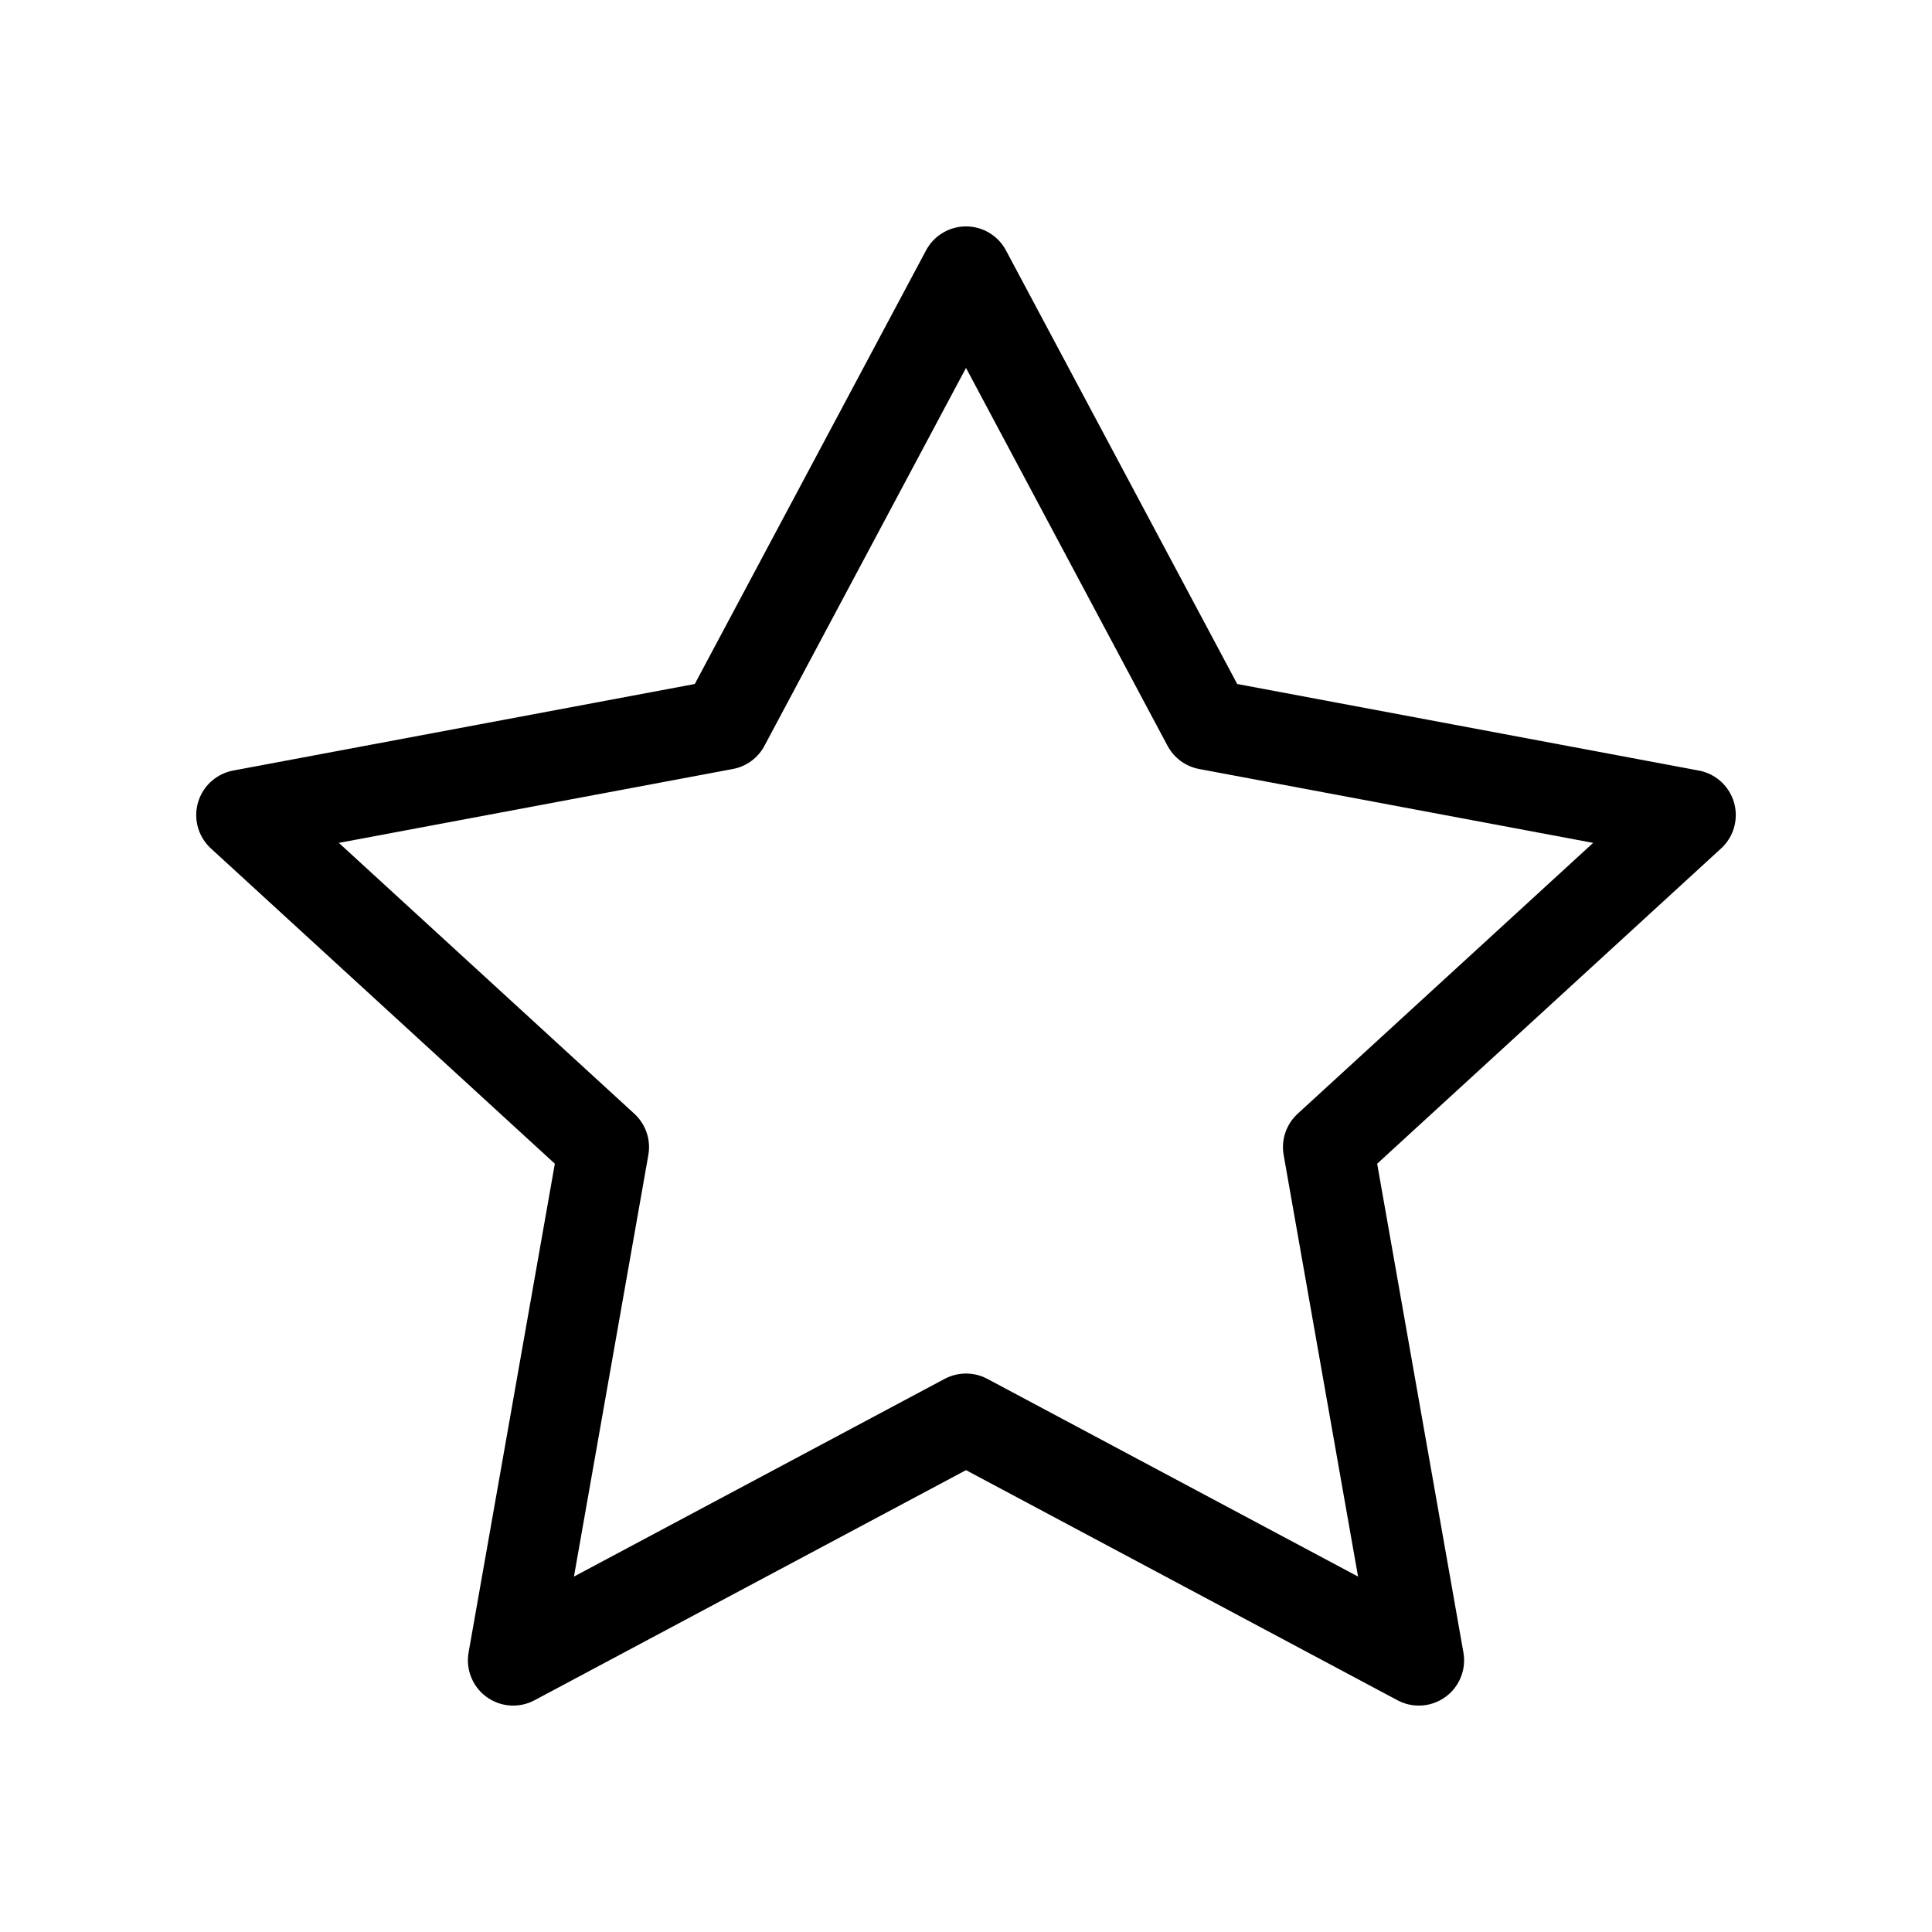
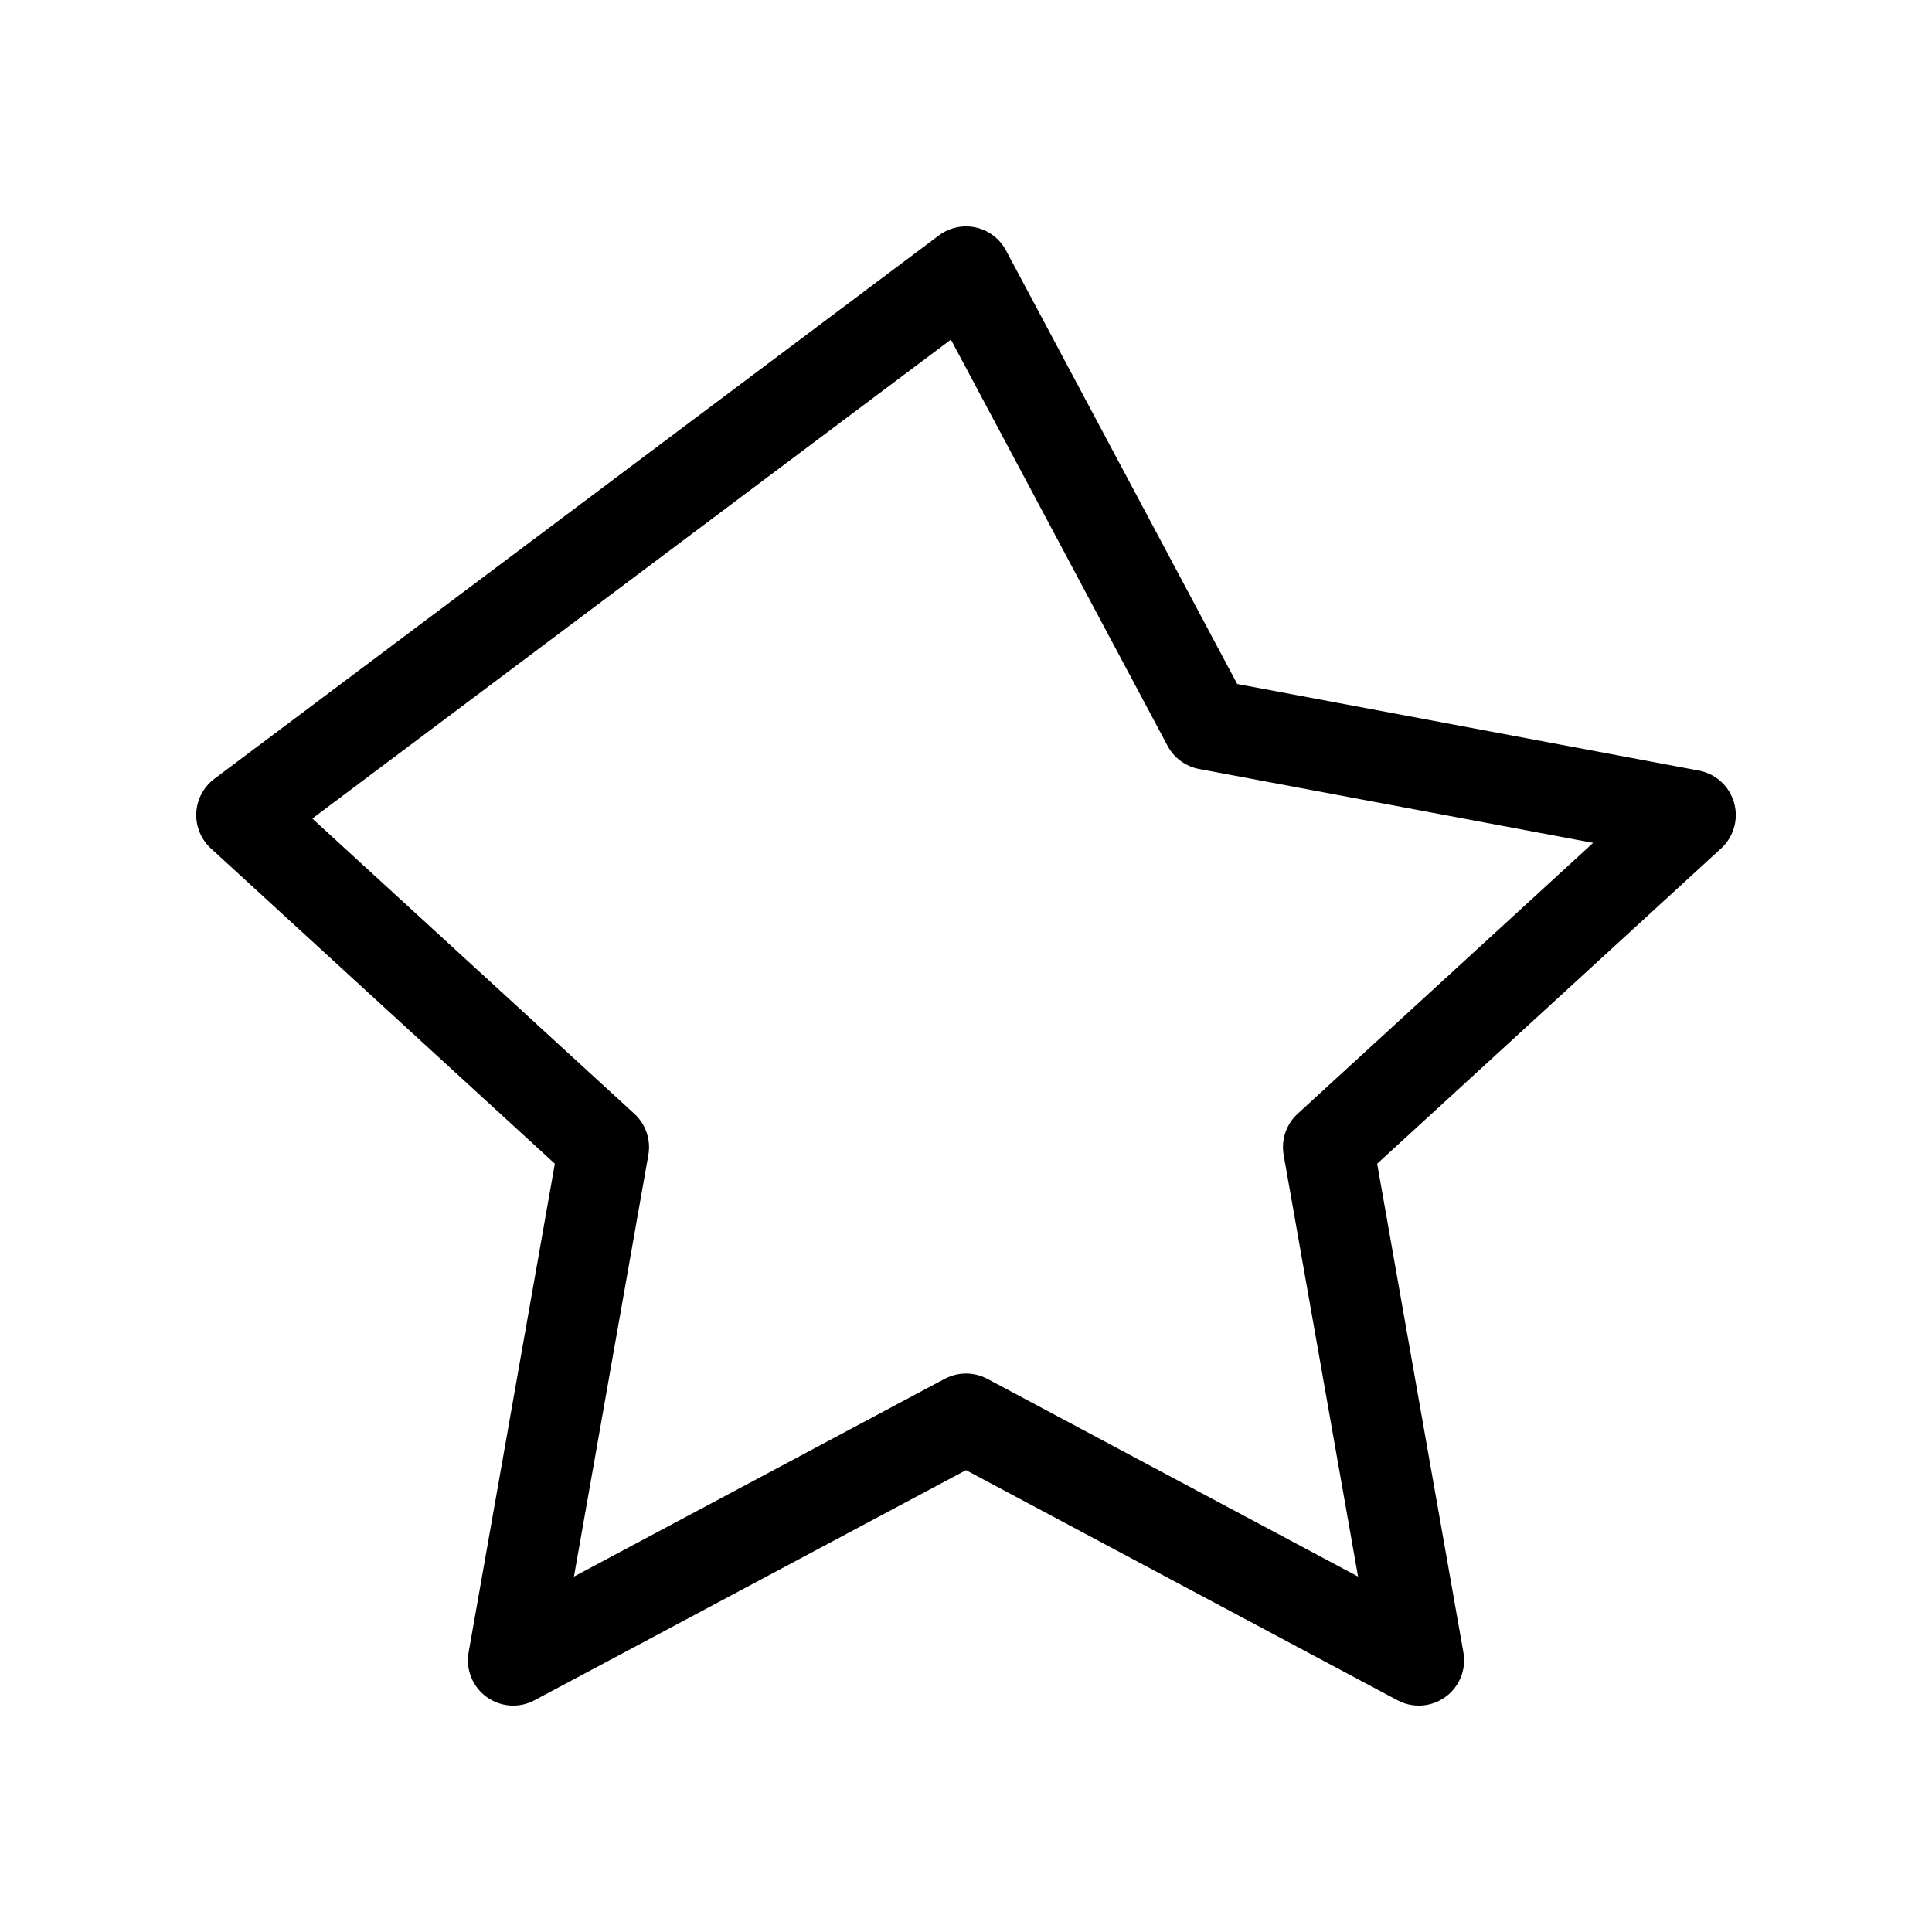
<svg xmlns="http://www.w3.org/2000/svg" width="128" height="128" viewBox="0 0 128 128">
  <title>Star</title>
  <g style="fill:none;stroke:#000000;stroke-width:6px;stroke-linecap:round;stroke-linejoin:round;stroke-opacity:1">
-     <path id="_star" d="M 16,54 L 48,48 L 64,18 L 80,48 L 112,54 L 88,76 L 94,110 L 64,94 L 34,110 L 40,76 L 16,54" />
+     <path id="_star" d="M 16,54 L 64,18 L 80,48 L 112,54 L 88,76 L 94,110 L 64,94 L 34,110 L 40,76 L 16,54" />
  </g>
</svg>